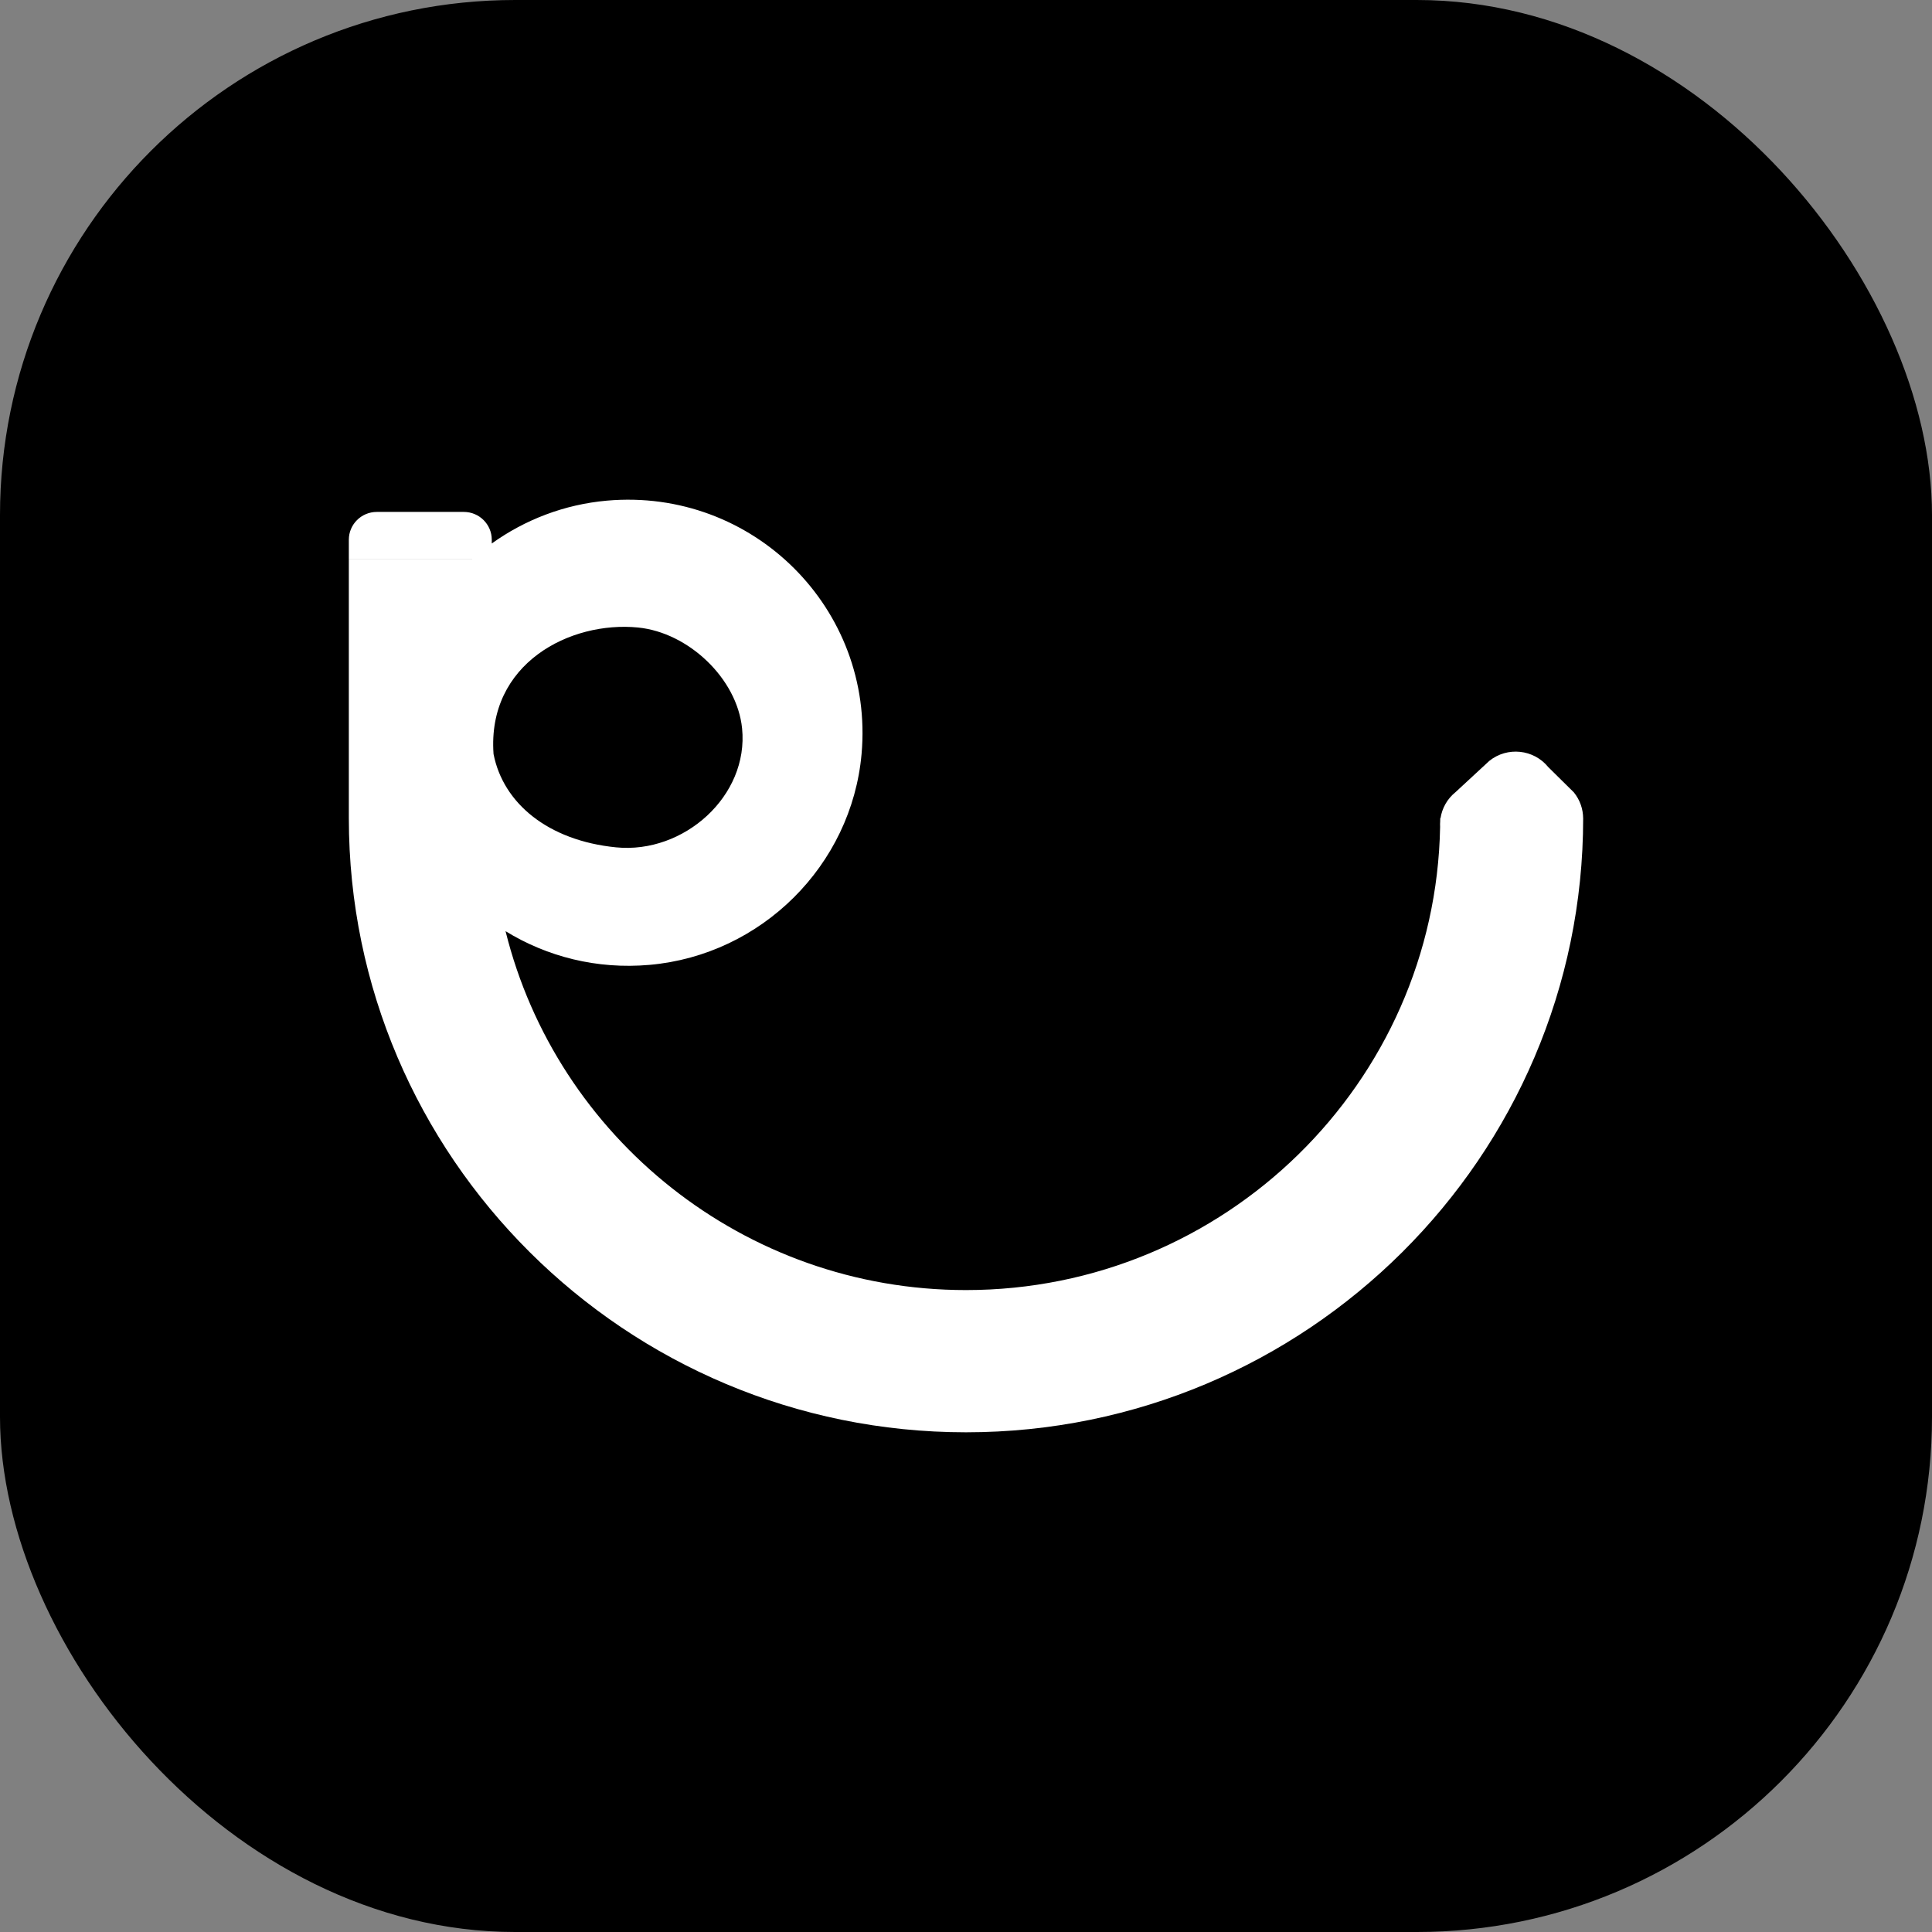
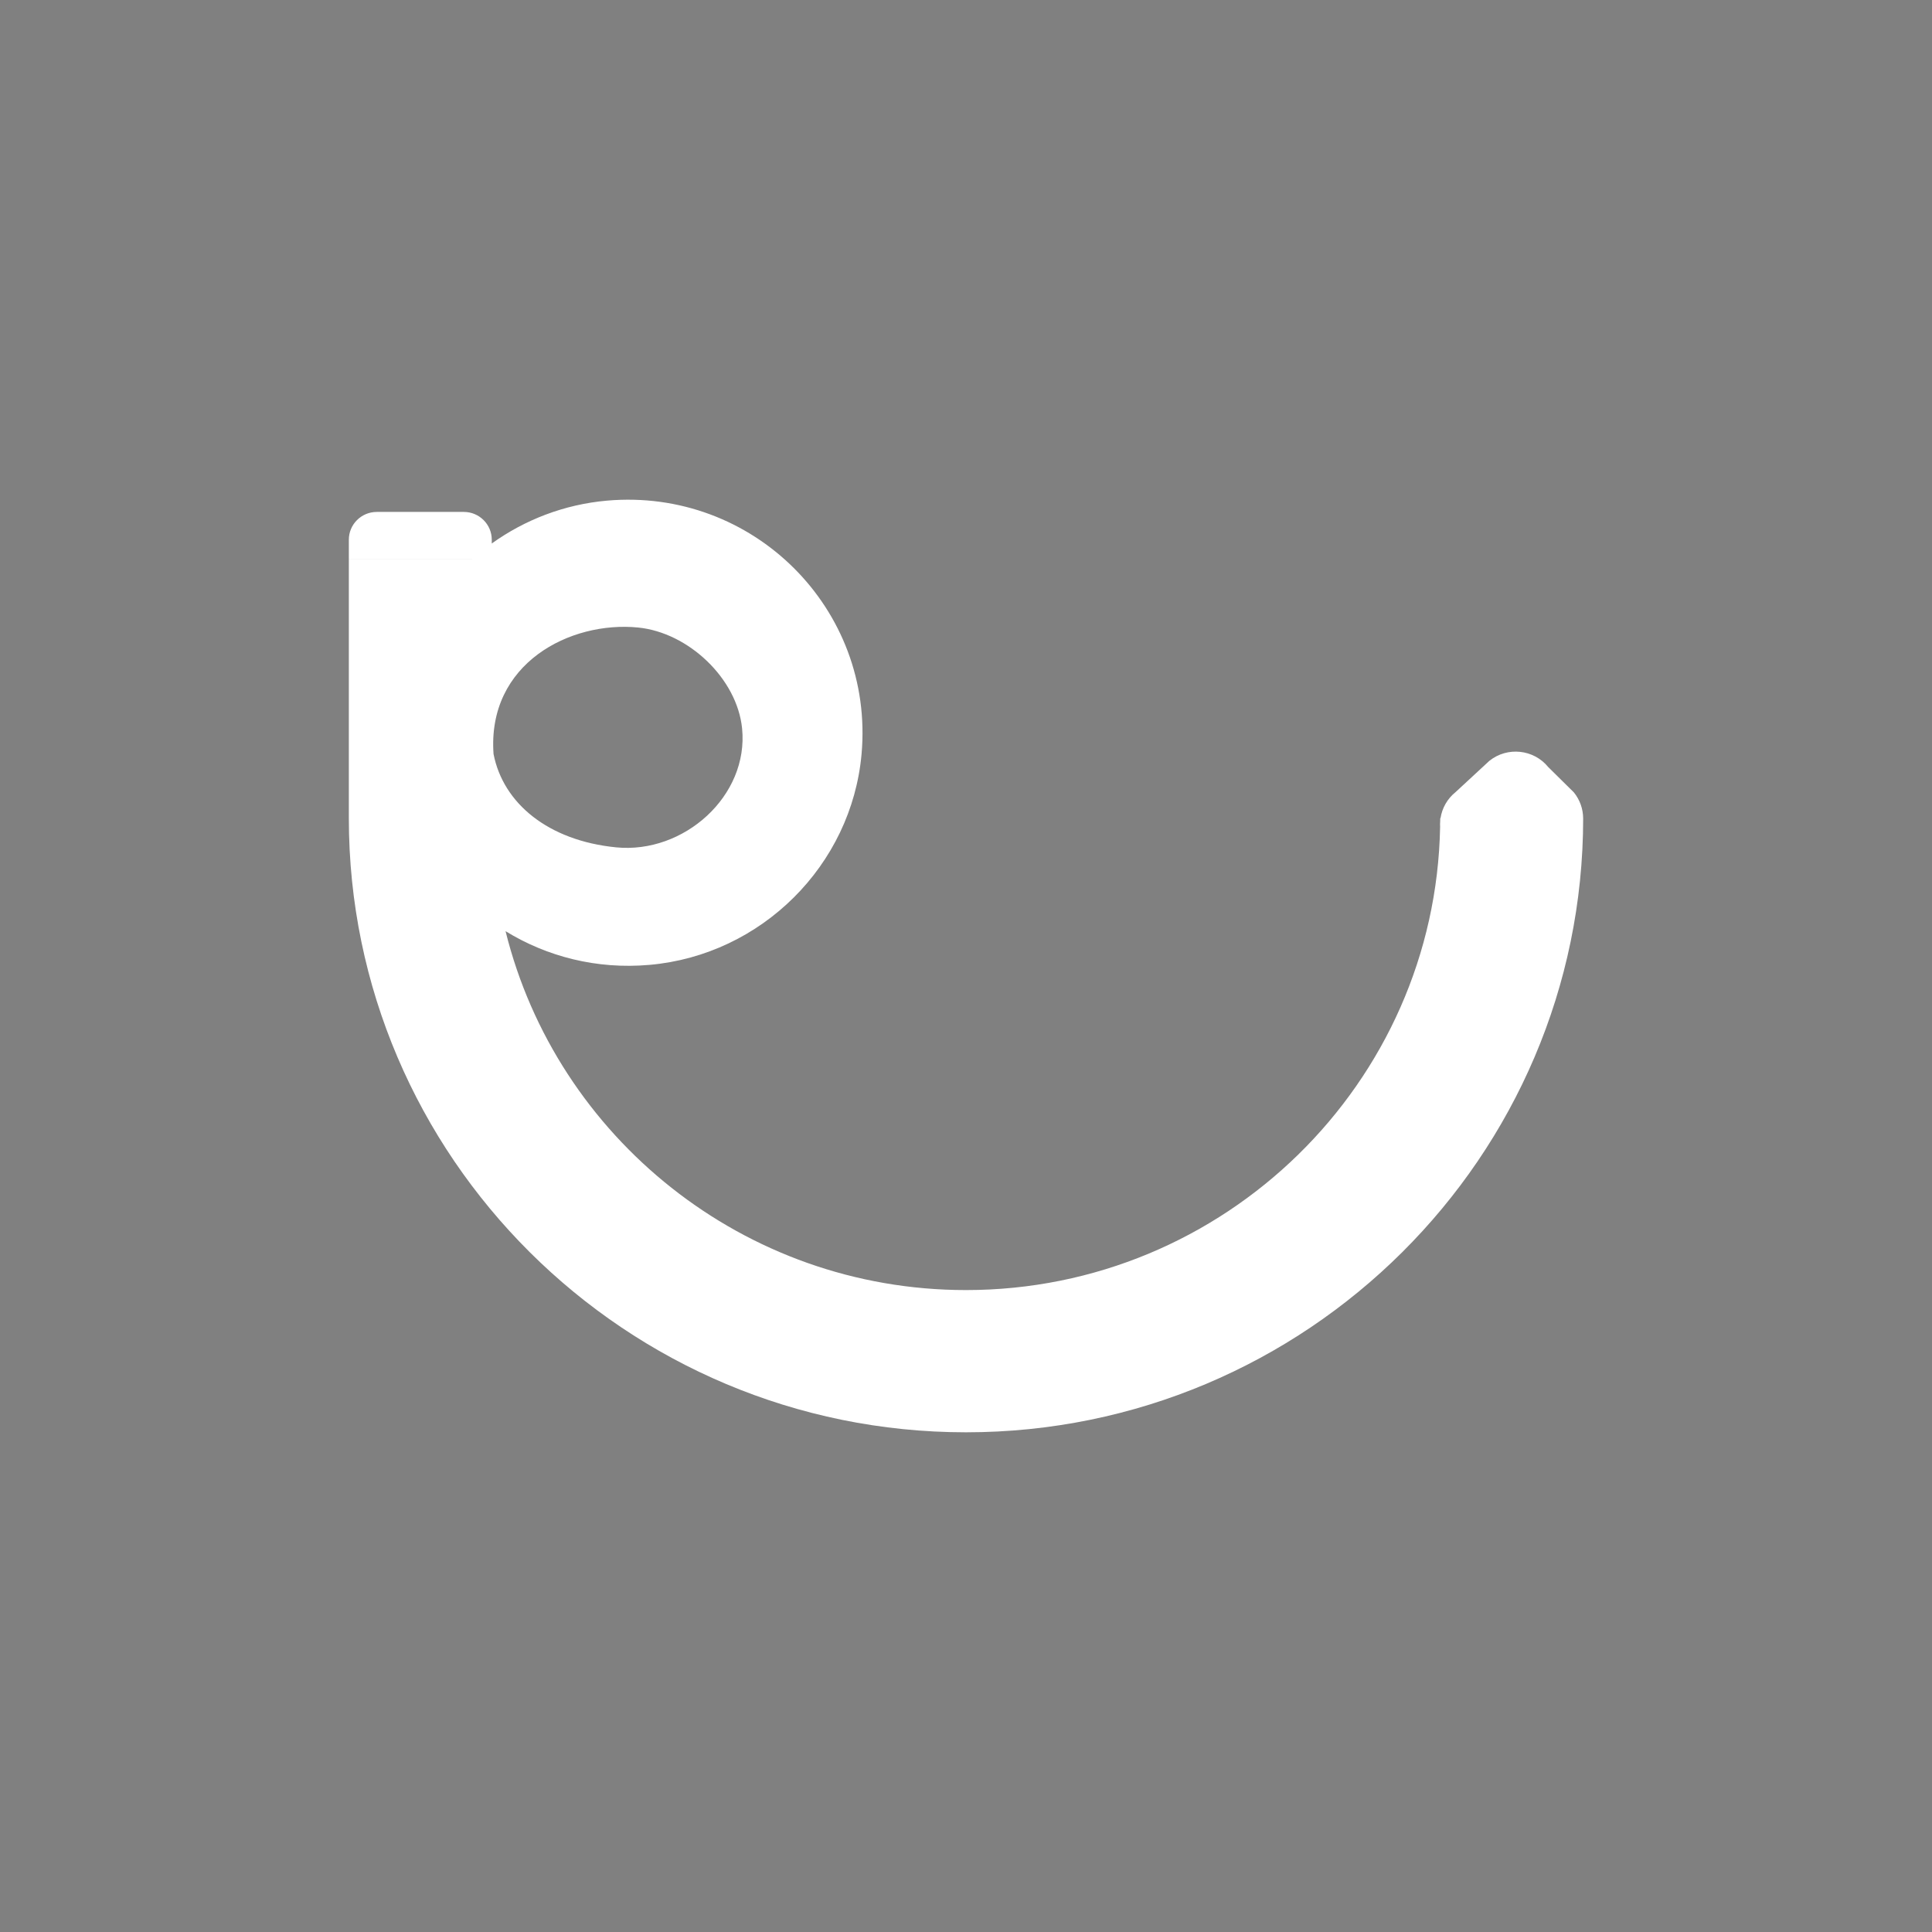
<svg xmlns="http://www.w3.org/2000/svg" width="180" height="180" viewBox="0 0 180 180" fill="none">
  <rect x="0" y="0" width="180" height="180" fill="#808080" stroke="none" />
-   <rect width="180" height="180" rx="48" fill="black" />
  <path d="M56.542 46.644C70.14 45.438 81.478 56.724 80.27 70.25C79.343 80.618 70.948 88.971 60.528 89.894H60.523C55.588 90.332 50.95 89.121 47.101 86.755C51.853 105.93 69.283 120.193 90 120.193C114.092 120.193 133.739 100.906 134.172 77.035C134.162 76.859 134.165 76.683 134.179 76.508C134.179 76.416 134.183 76.323 134.183 76.23H134.21C134.352 75.306 134.828 74.429 135.615 73.796L138.757 70.889C140.433 69.542 142.894 69.802 144.249 71.469L146.632 73.823C147.208 74.532 147.491 75.383 147.498 76.23H147.5C147.5 107.778 121.705 133.444 90 133.444C58.295 133.444 32.5 107.778 32.5 76.23V52.099H43.989C43.991 52.098 43.992 52.097 43.993 52.095H32.5V50.286C32.5 48.856 33.666 47.695 35.103 47.695H43.214C44.651 47.695 45.817 48.856 45.817 50.286V50.635C48.898 48.426 52.573 46.996 56.542 46.644ZM59.459 58.465C53.135 57.835 45.37 61.799 45.982 70.25C46.878 74.842 51.068 78.314 57.392 78.945C63.715 79.576 69.772 74.152 69.139 67.865C68.67 63.209 64.134 58.932 59.454 58.465H59.459Z" fill="white" />
</svg>